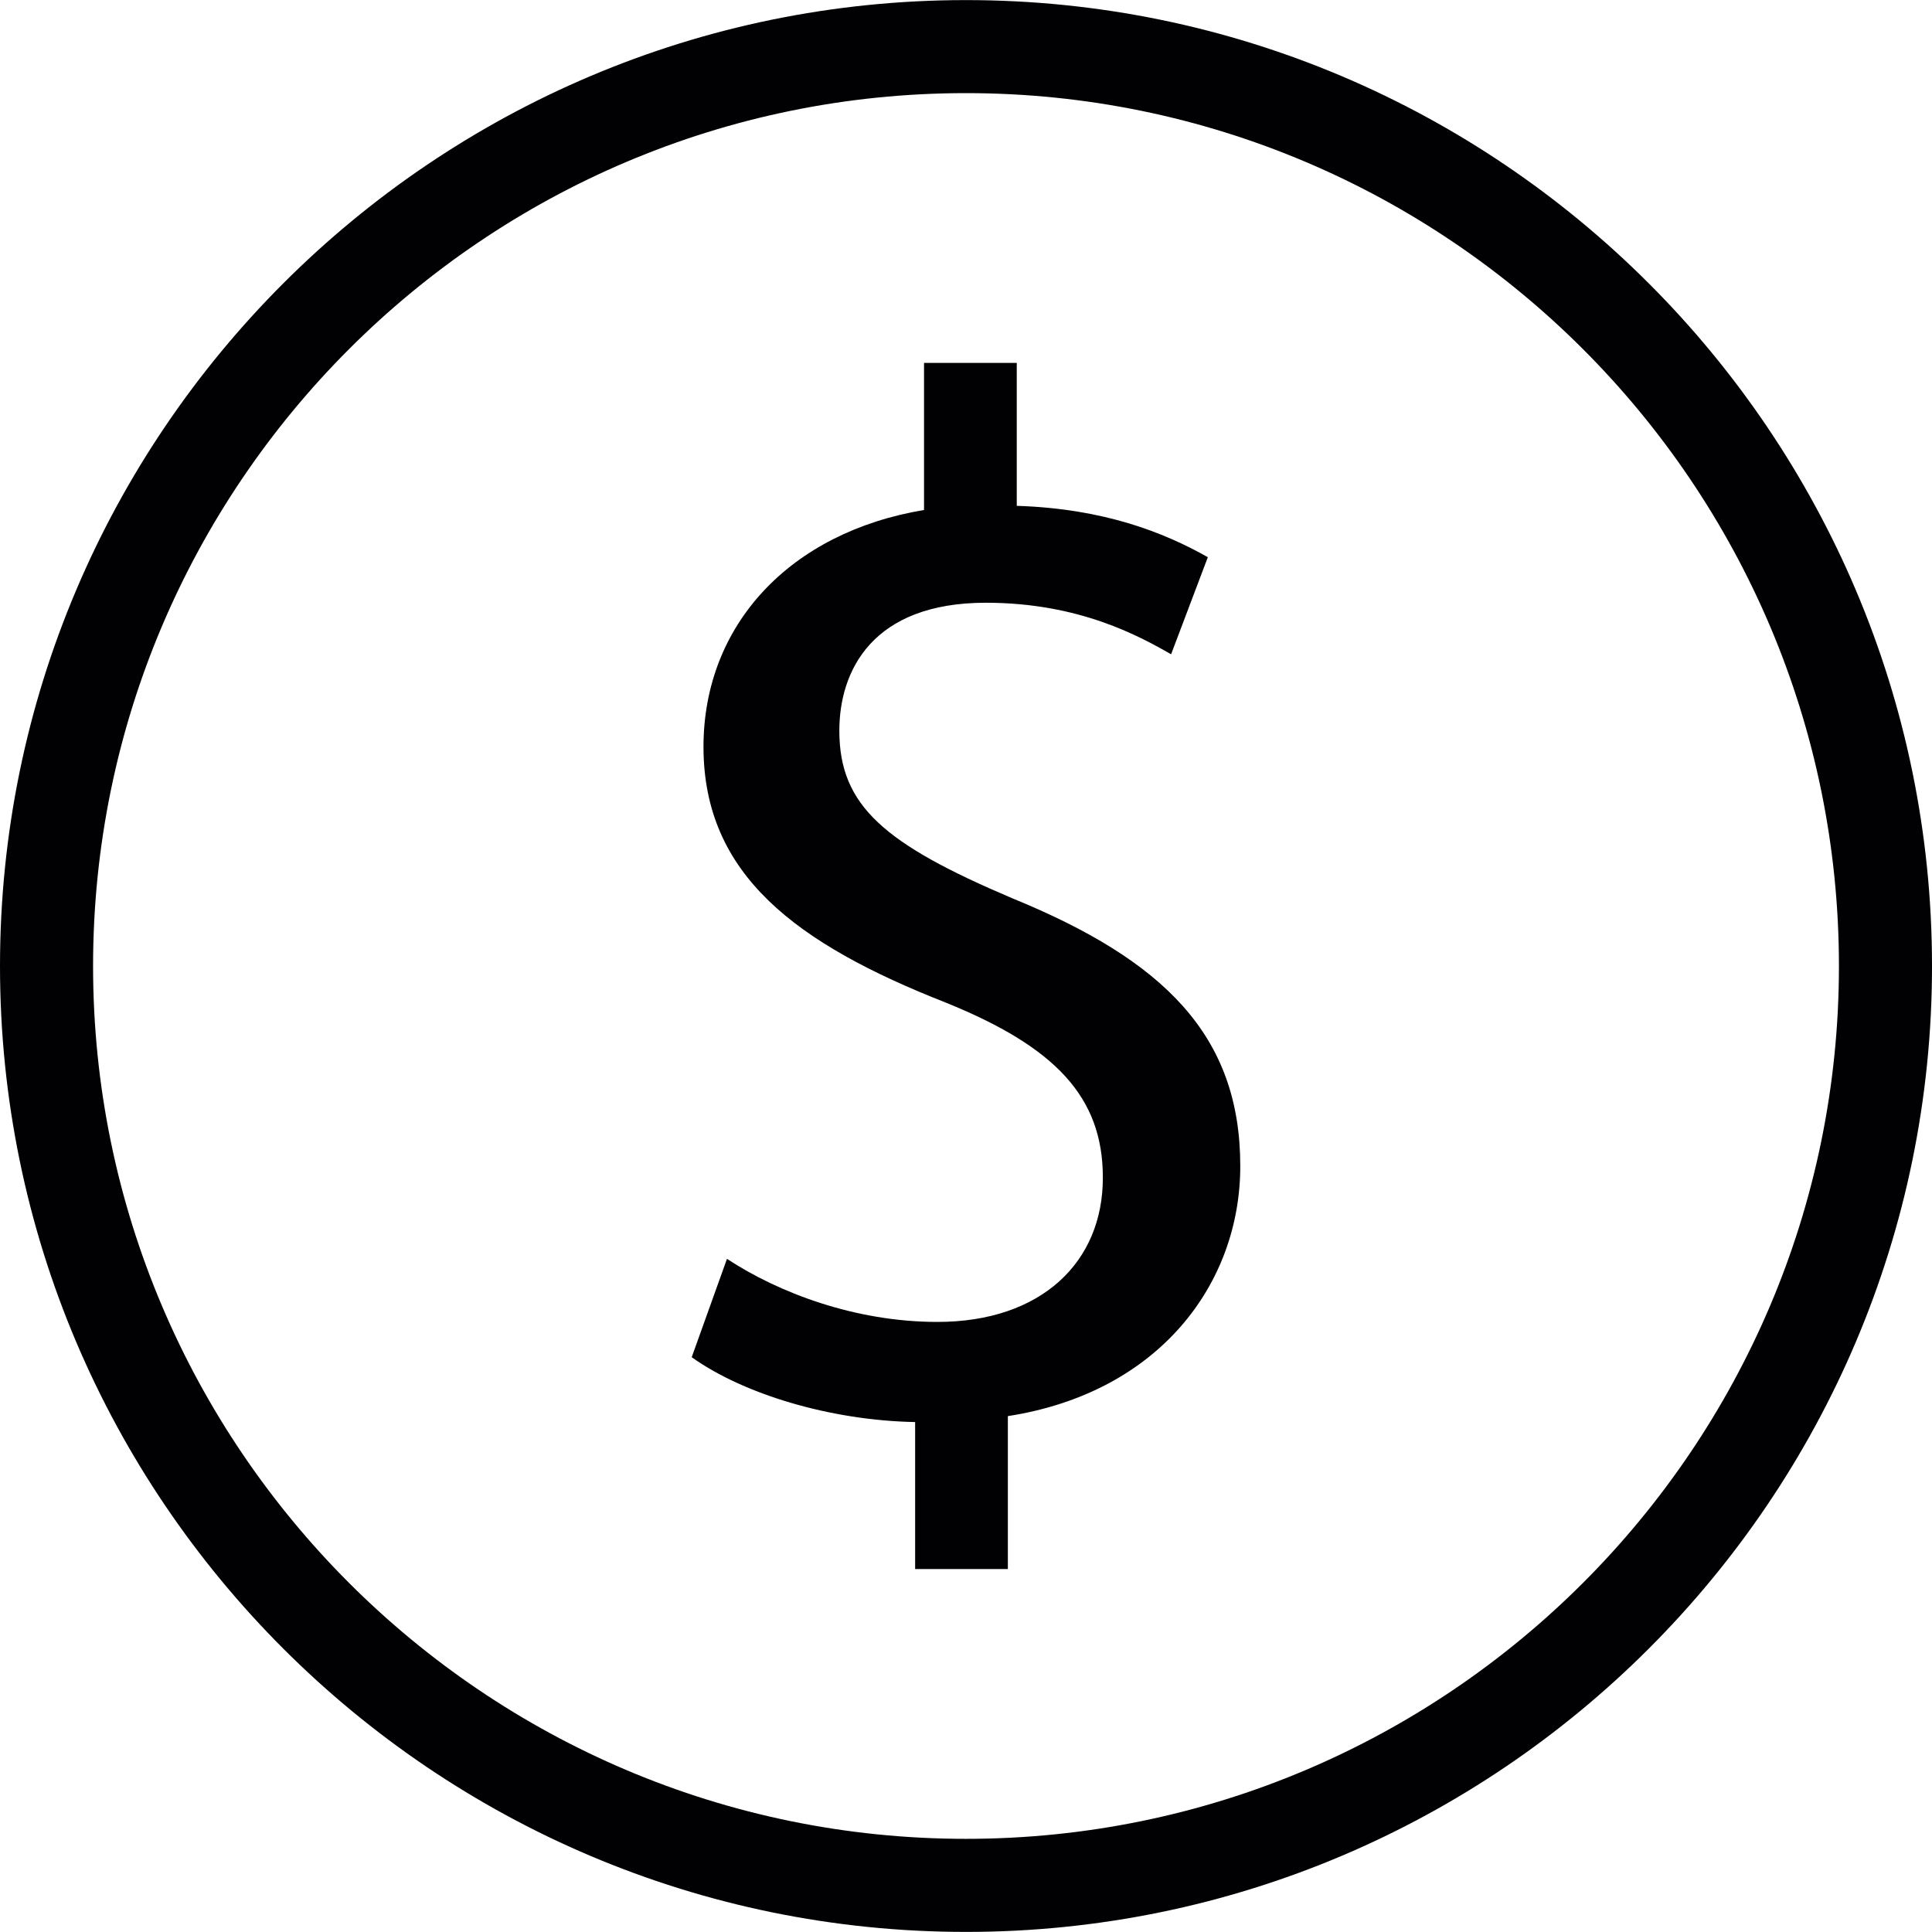
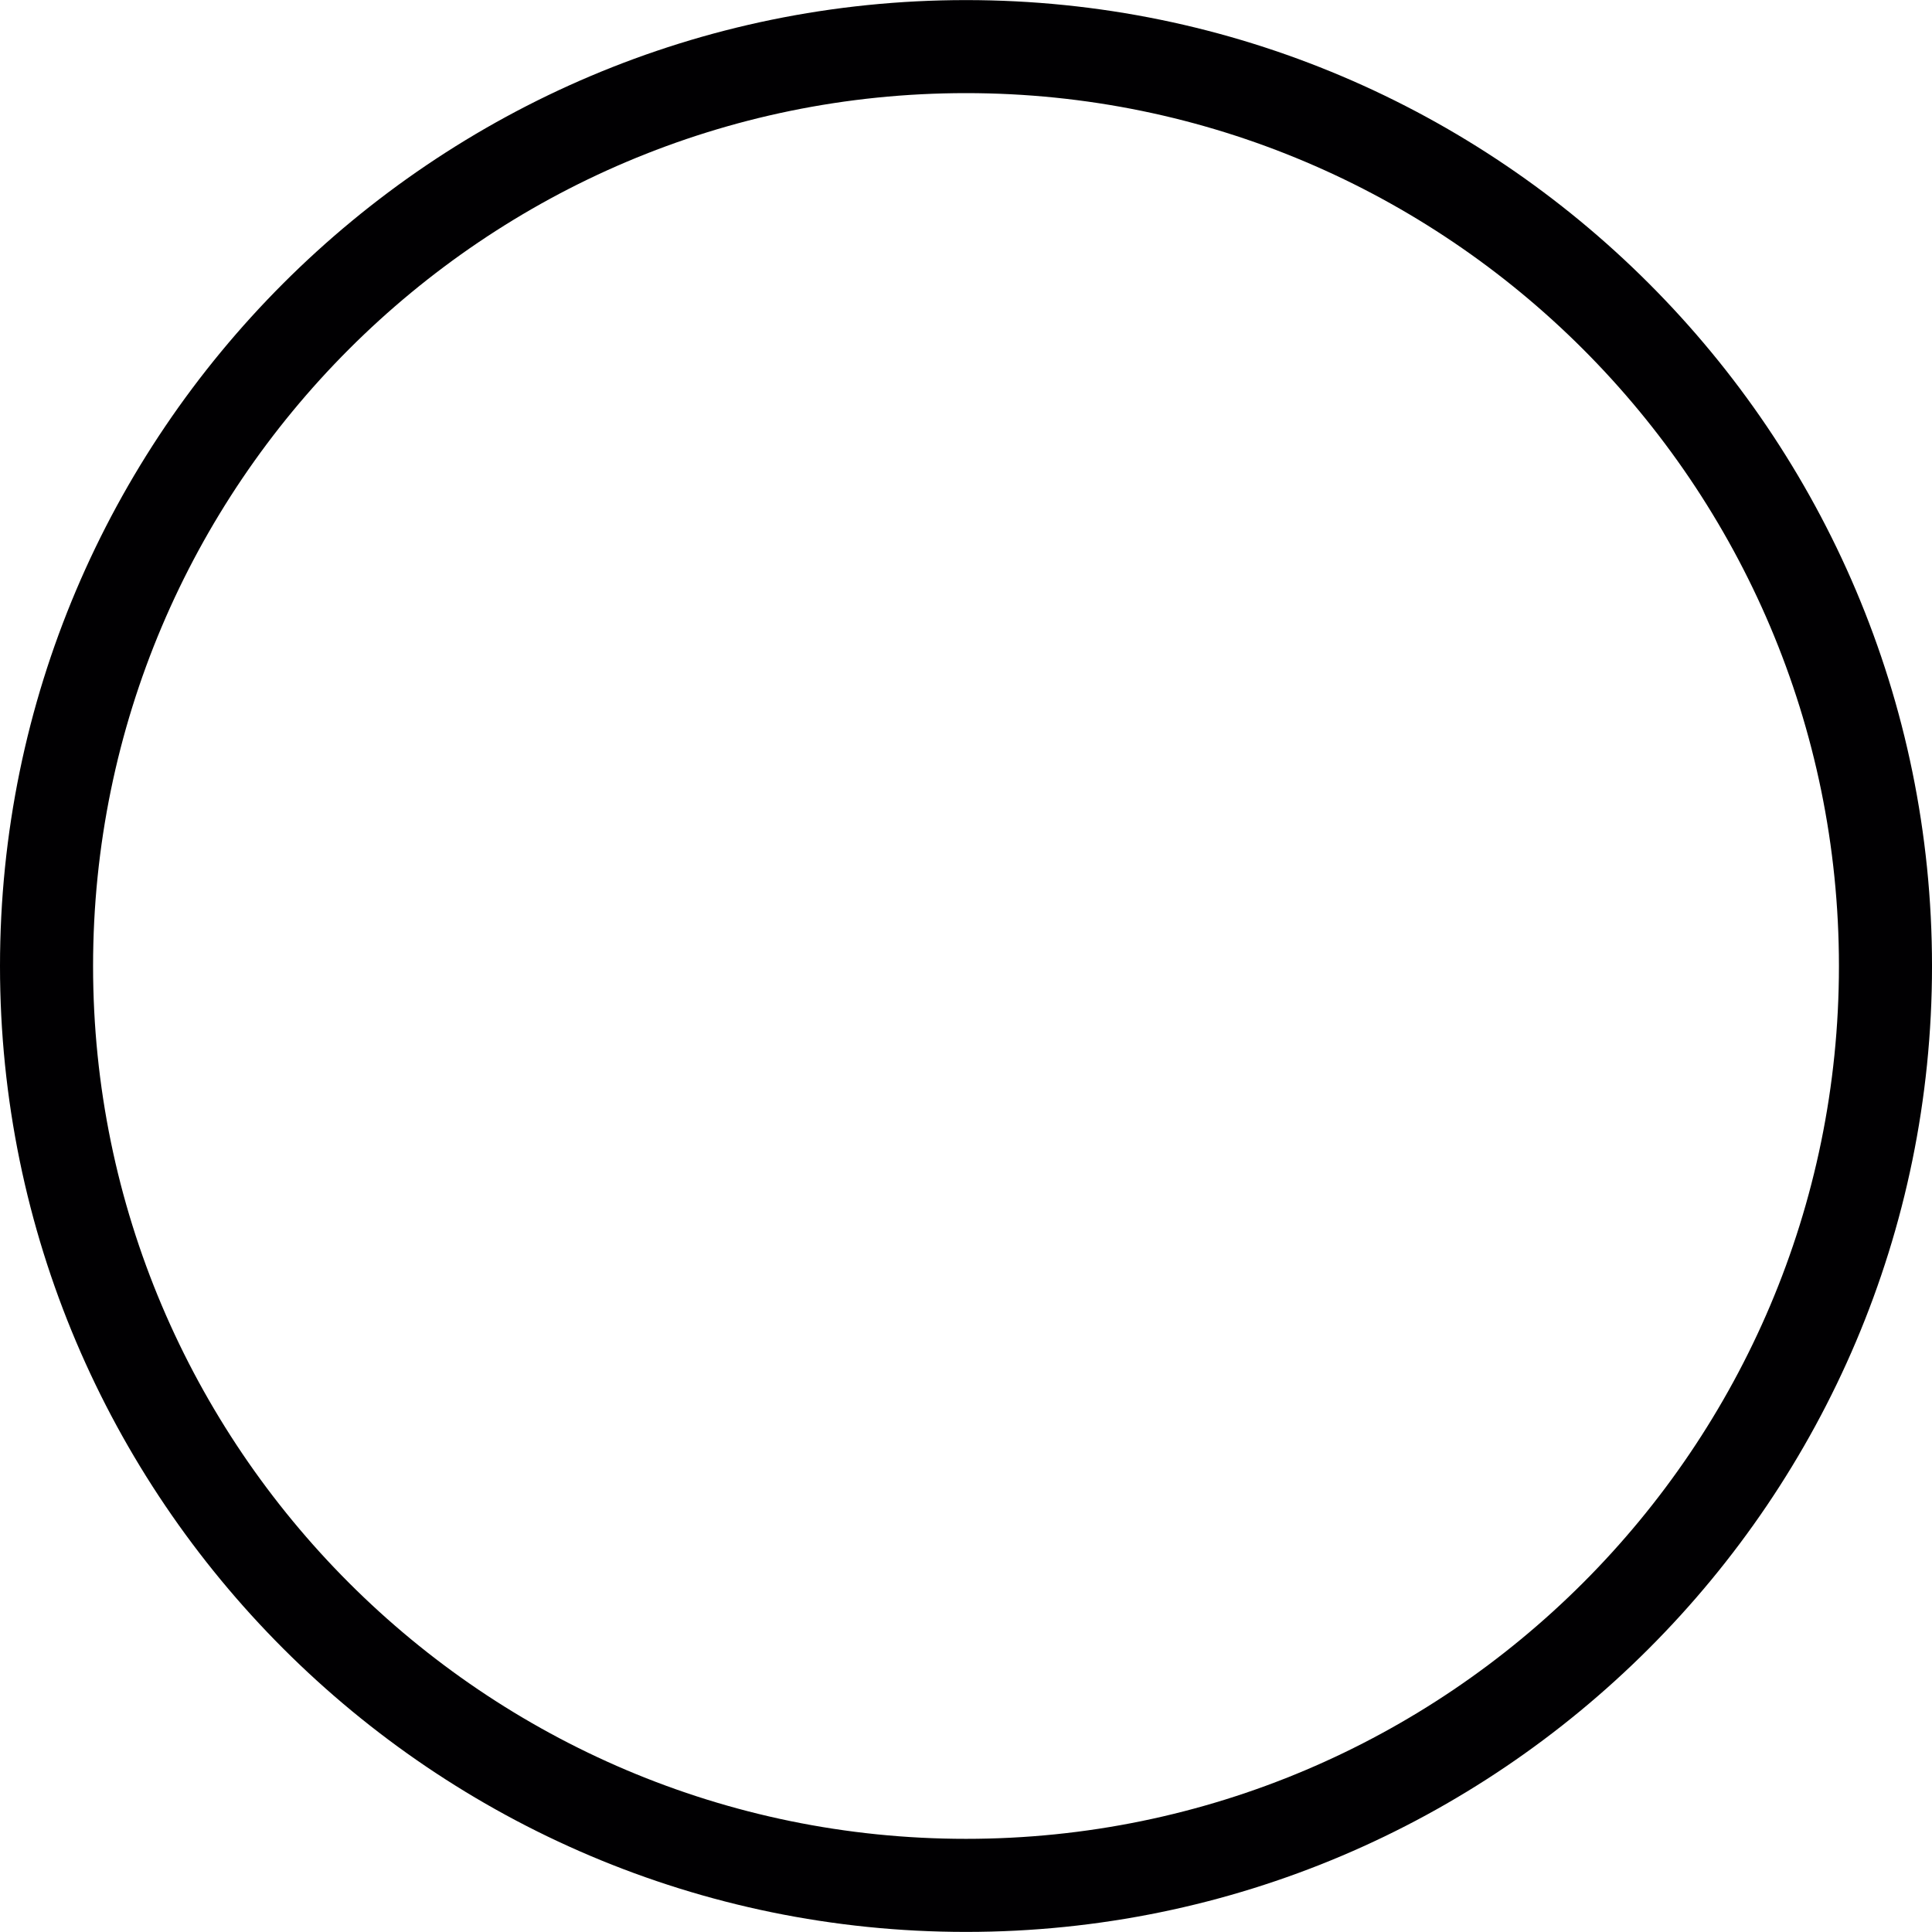
<svg xmlns="http://www.w3.org/2000/svg" height="800px" width="800px" version="1.1" id="Capa_1" viewBox="0 0 199.027 199.027" xml:space="preserve">
  <g>
    <g>
      <g>
        <path style="fill:#010002;" d="M99.514,0.009C44.657,0.009,0,44.648,0,99.522c0,54.853,44.657,99.496,99.514,99.496     c54.871,0,99.514-44.643,99.514-99.496C199.027,44.648,154.384,0.009,99.514,0.009z M99.514,189.43     c-49.581,0-89.926-40.33-89.926-89.911S49.932,9.593,99.514,9.593s89.926,40.344,89.926,89.926S149.095,189.43,99.514,189.43z" />
      </g>
      <g>
-         <path style="fill:#010002;" d="M104.288,92.54c-13.199-5.604-17.823-9.538-17.823-17.264c0-6.202,3.418-13.184,15.092-13.184     c9.699,0,15.901,3.5,19.086,5.307l3.783-9.999c-4.549-2.57-10.747-5.007-19.684-5.29V37.383H95.19v15.156     c-13.796,2.29-22.719,11.825-22.719,24.393c0,13.184,9.552,20.296,24.988,26.365c11.227,4.545,16.169,9.702,16.151,18.027     c0.018,8.654-6.302,14.856-17.046,14.856c-8.493,0-16.384-3.021-21.674-6.499l-3.633,10.132     c5.29,3.783,14.244,6.517,23.016,6.682v15.139h9.552v-15.751c15.6-2.423,23.943-13.646,23.943-25.753     C127.772,106.652,119.892,98.921,104.288,92.54z" />
-       </g>
+         </g>
    </g>
  </g>
</svg>